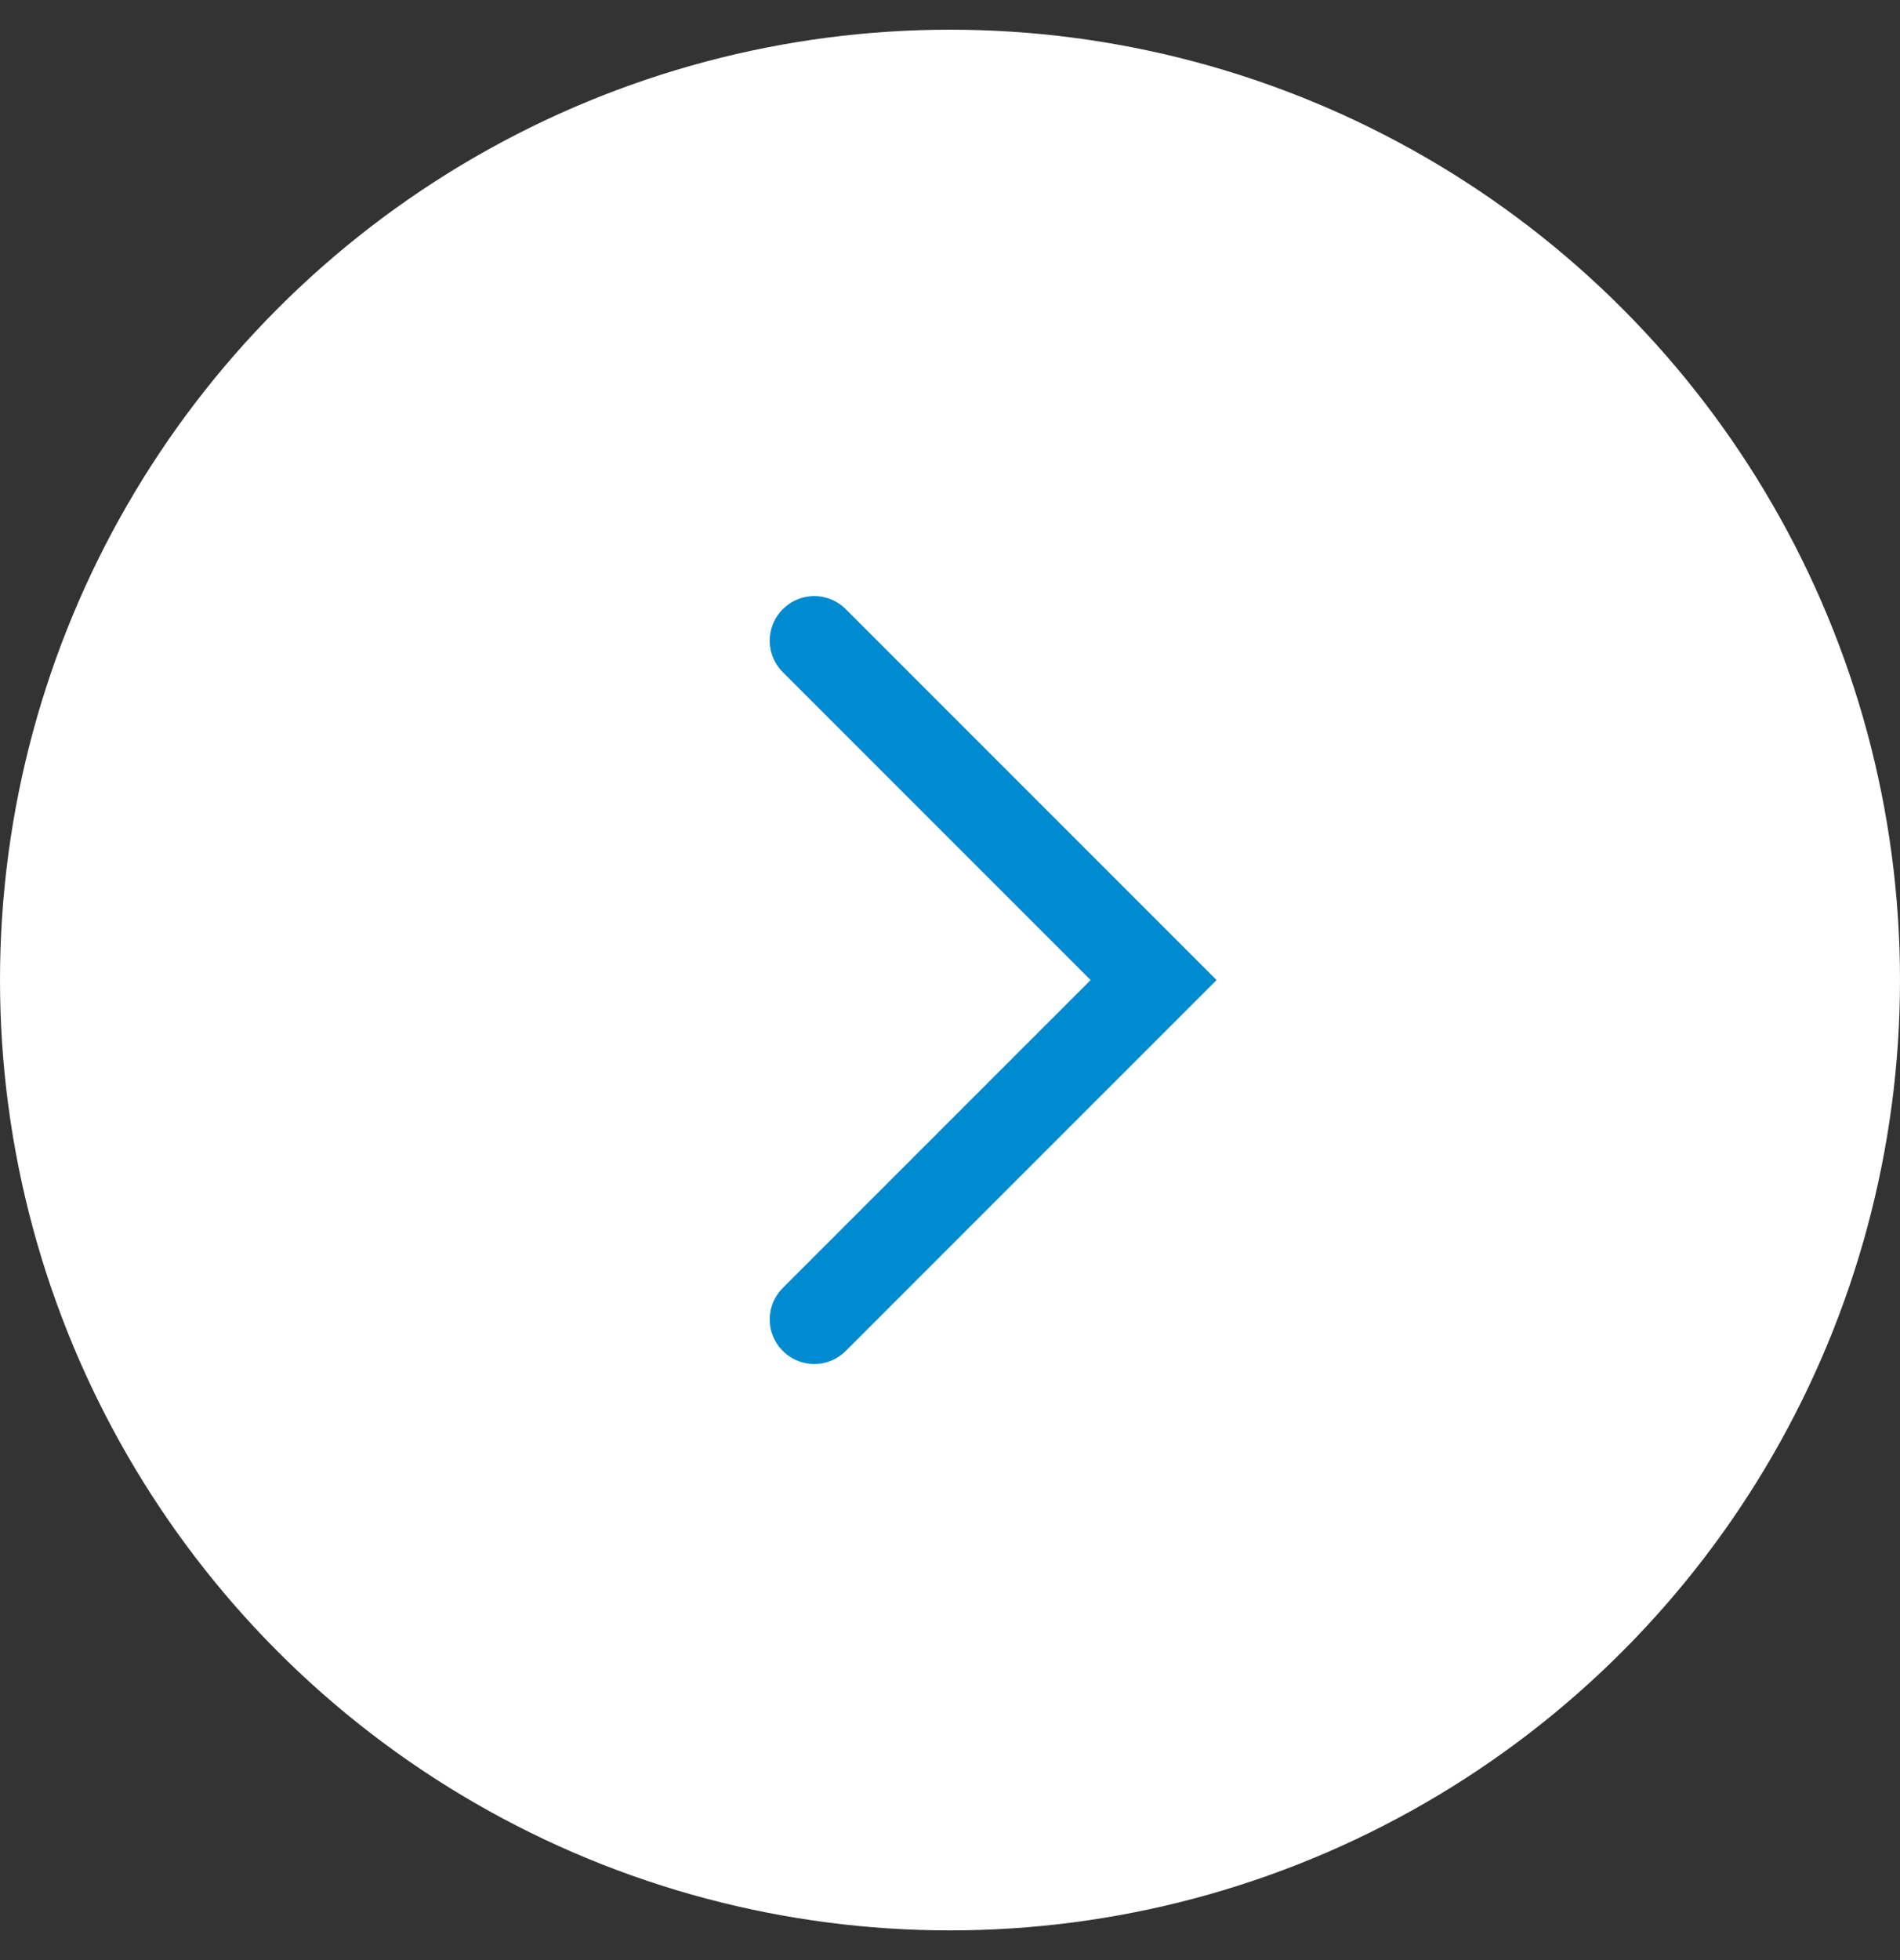
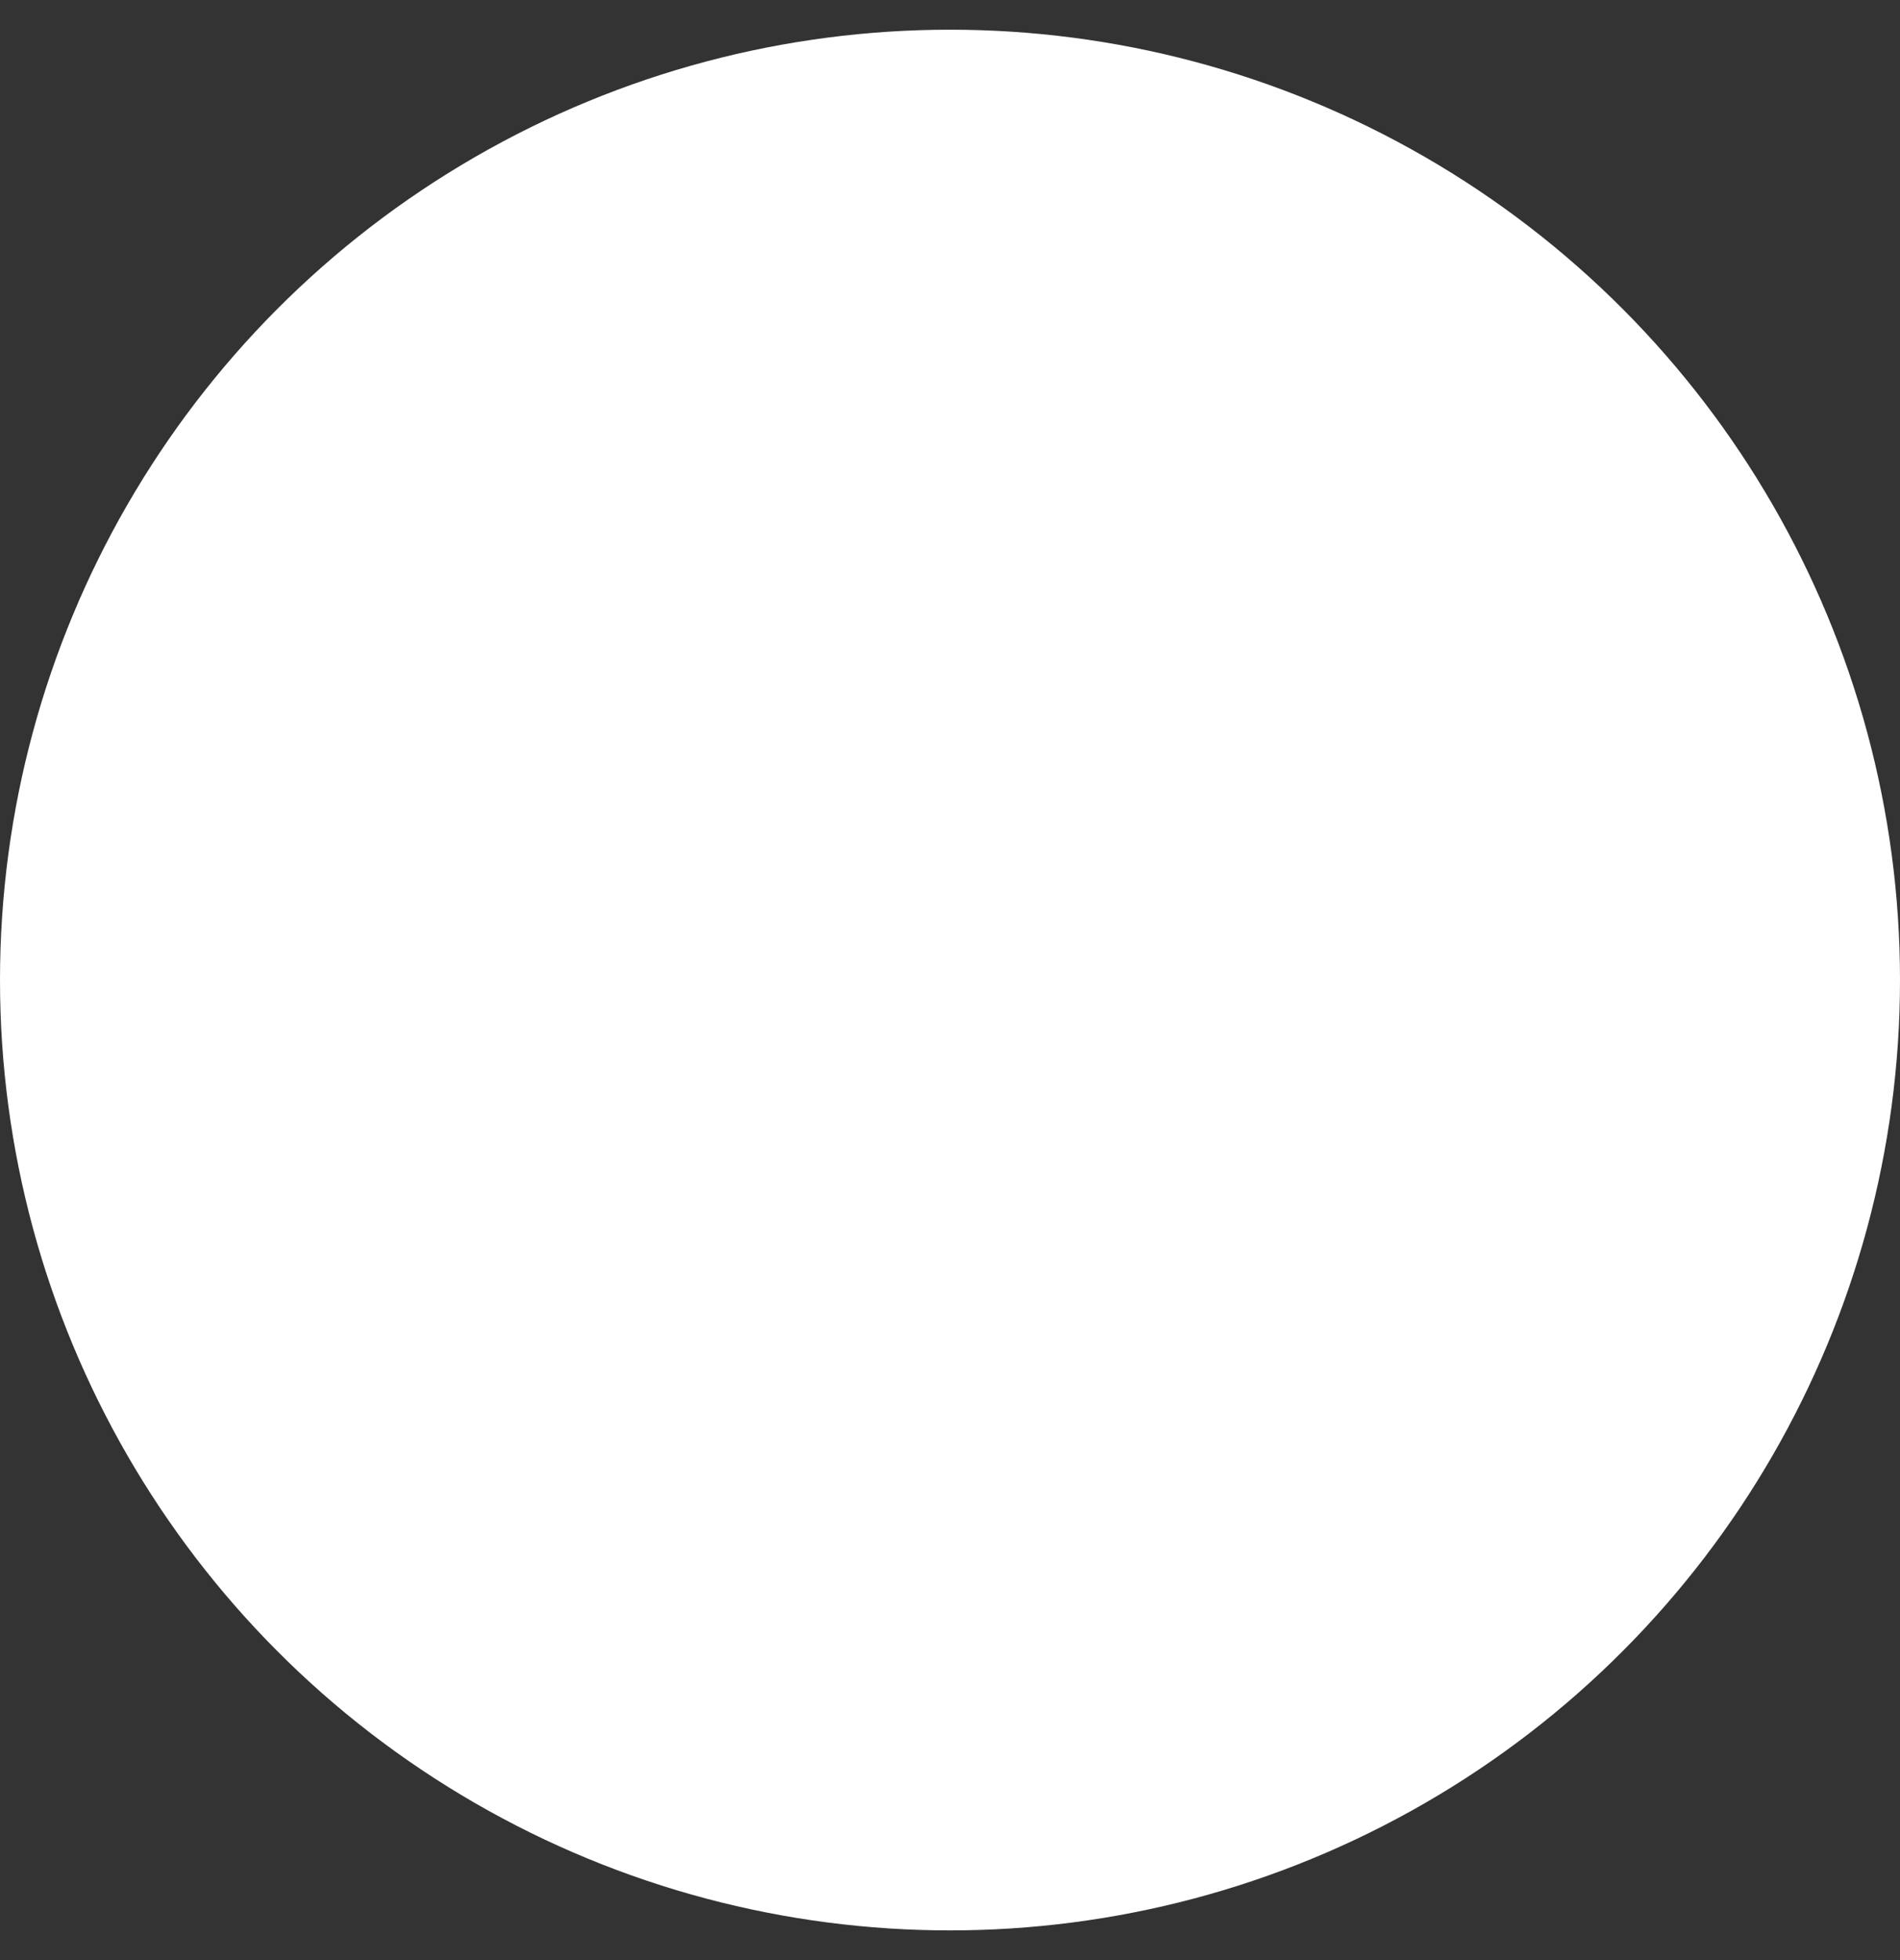
<svg xmlns="http://www.w3.org/2000/svg" width="32" height="33" viewBox="0 0 32 33" fill="none">
  <rect x="0" y="0" width="32" height="33" fill="#333333" stroke="none" />
  <circle cx="16" cy="16.5" r="16" fill="white" />
-   <path d="M13.714 10.786L19.429 16.5L13.714 22.214" stroke="#008BD0" stroke-width="1.5" stroke-linecap="round" />
</svg>